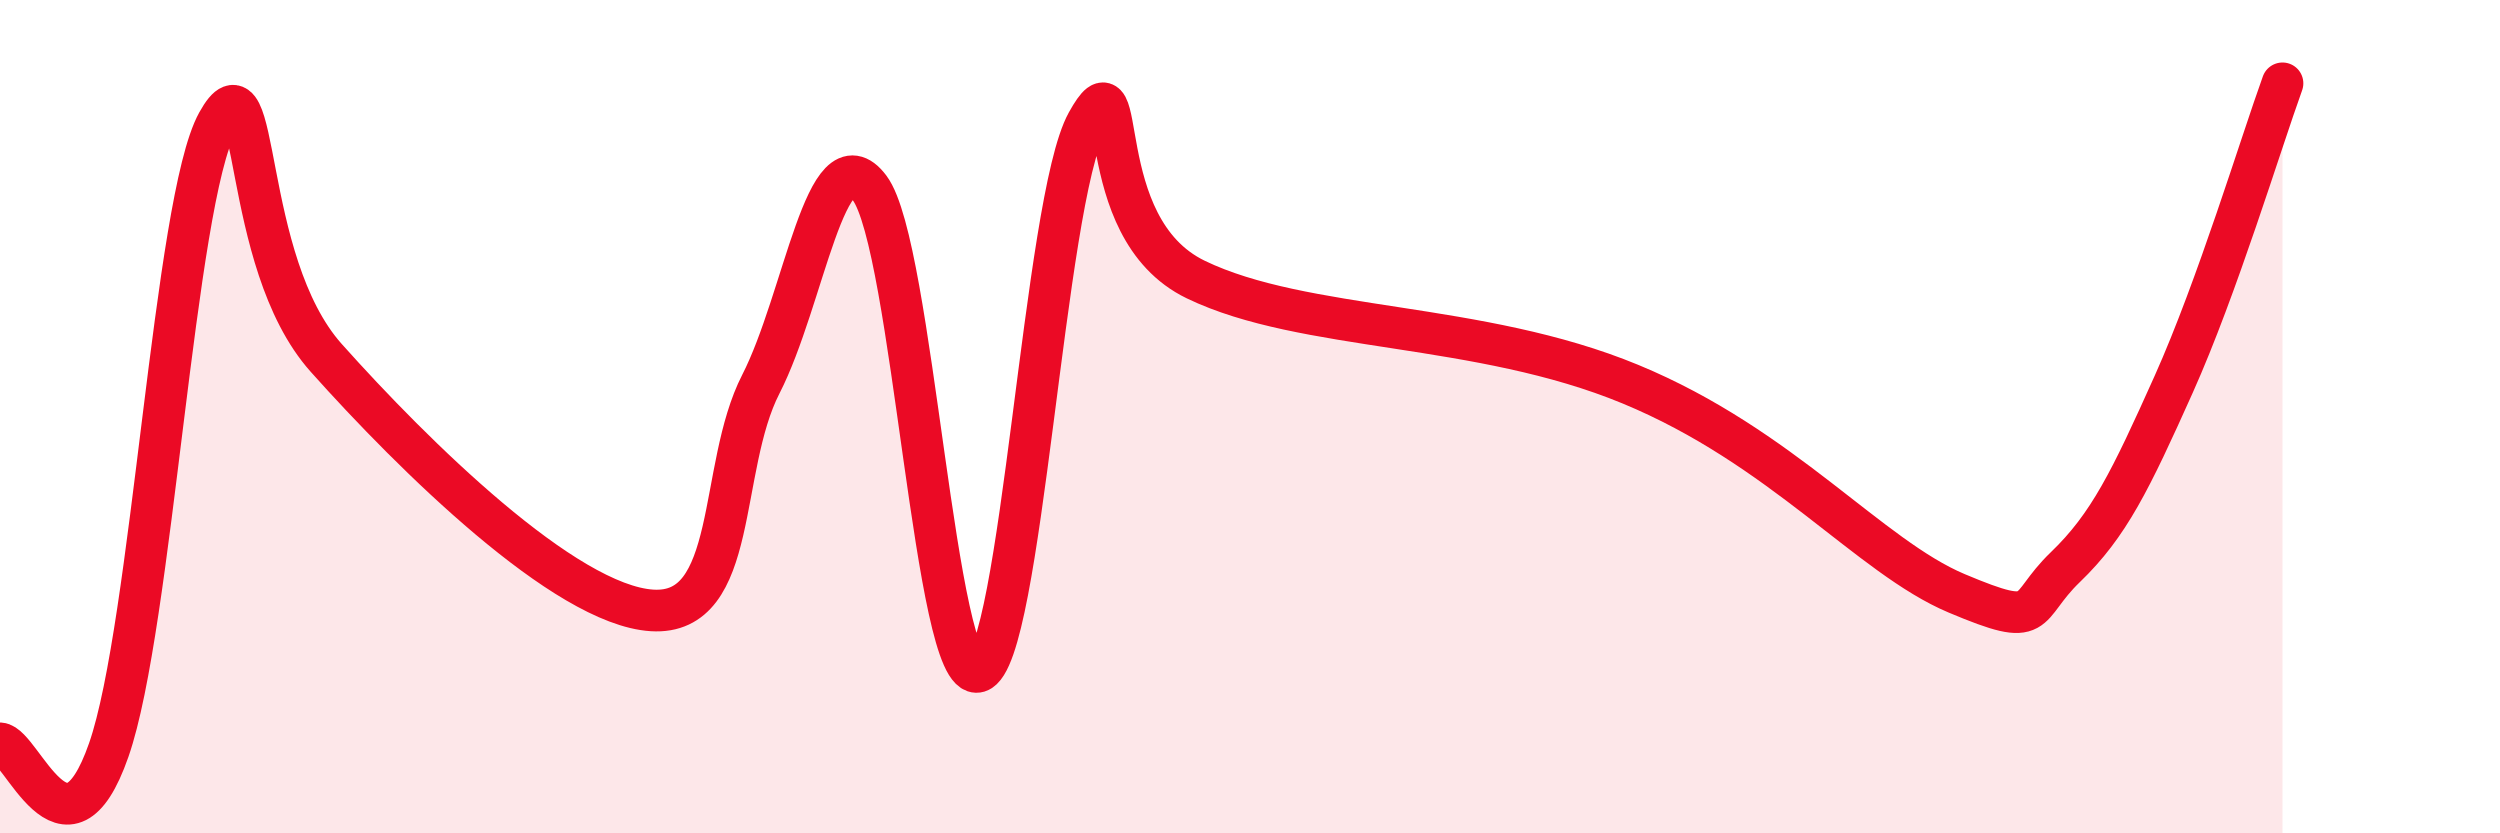
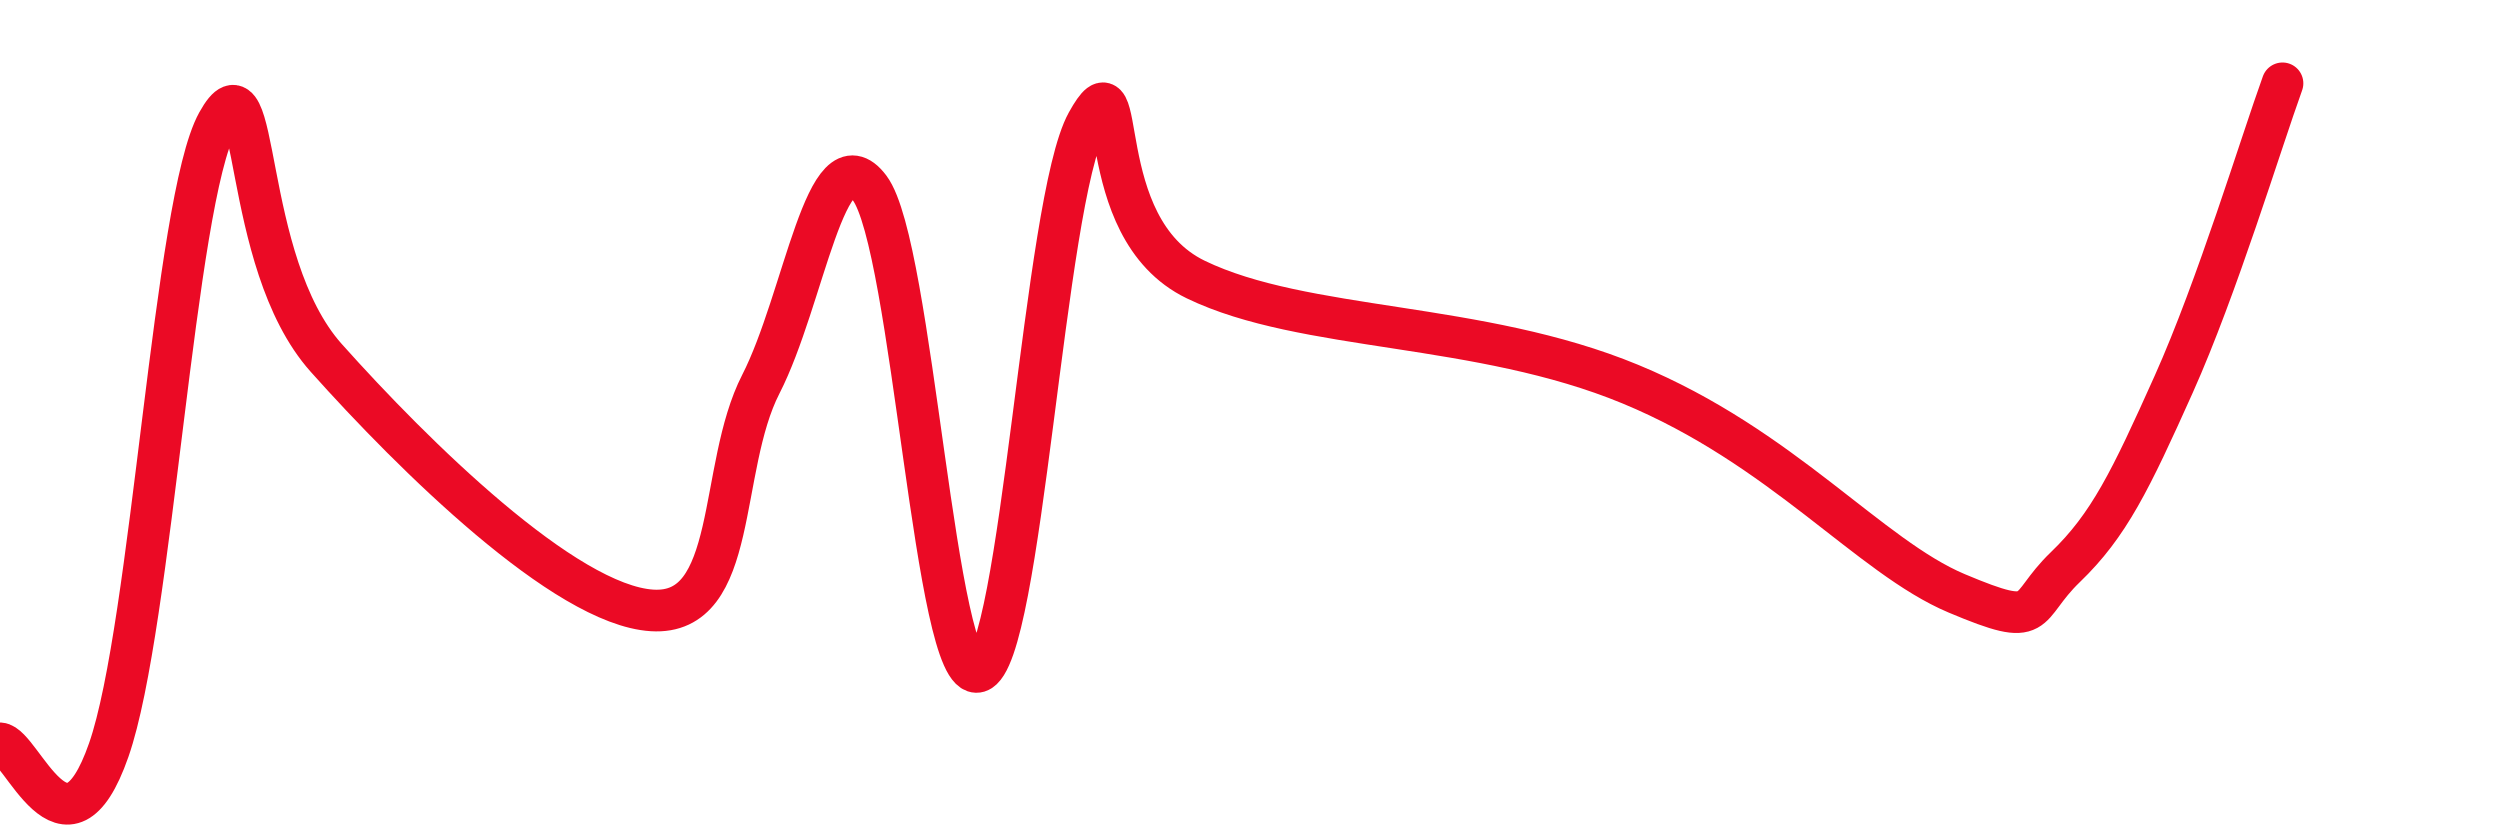
<svg xmlns="http://www.w3.org/2000/svg" width="60" height="20" viewBox="0 0 60 20">
-   <path d="M 0,17.84 C 0.52,17.87 1.57,20.98 2.61,18 C 3.65,15.02 4.18,4.82 5.22,2.94 C 6.26,1.06 5.74,6.25 7.83,8.59 C 9.92,10.93 13.56,14.52 15.65,14.65 C 17.74,14.78 17.22,11.25 18.26,9.22 C 19.3,7.19 19.83,3.13 20.87,4.51 C 21.91,5.89 22.44,16.43 23.48,16.12 C 24.52,15.81 25.05,4.82 26.09,2.94 C 27.13,1.06 26.09,5.45 28.7,6.71 C 31.31,7.97 35.48,7.71 39.13,9.22 C 42.78,10.73 44.87,13.36 46.96,14.24 C 49.05,15.12 48.53,14.61 49.57,13.61 C 50.61,12.61 51.13,11.54 52.17,9.22 C 53.21,6.9 54.26,3.44 54.78,2L54.78 20L0 20Z" fill="#EB0A25" opacity="0.1" stroke-linecap="round" stroke-linejoin="round" />
  <path d="M 0,17.84 C 0.52,17.87 1.57,20.98 2.61,18 C 3.65,15.02 4.18,4.82 5.22,2.94 C 6.26,1.06 5.74,6.25 7.83,8.59 C 9.92,10.93 13.56,14.52 15.65,14.65 C 17.74,14.78 17.22,11.25 18.26,9.22 C 19.3,7.19 19.83,3.13 20.87,4.51 C 21.91,5.89 22.44,16.43 23.48,16.12 C 24.52,15.81 25.05,4.82 26.09,2.94 C 27.13,1.06 26.09,5.45 28.7,6.71 C 31.31,7.97 35.48,7.71 39.13,9.22 C 42.78,10.73 44.87,13.36 46.96,14.24 C 49.05,15.12 48.53,14.61 49.57,13.61 C 50.61,12.61 51.13,11.54 52.17,9.22 C 53.21,6.9 54.26,3.44 54.78,2" stroke="#EB0A25" stroke-width="1" fill="none" stroke-linecap="round" stroke-linejoin="round" />
</svg>